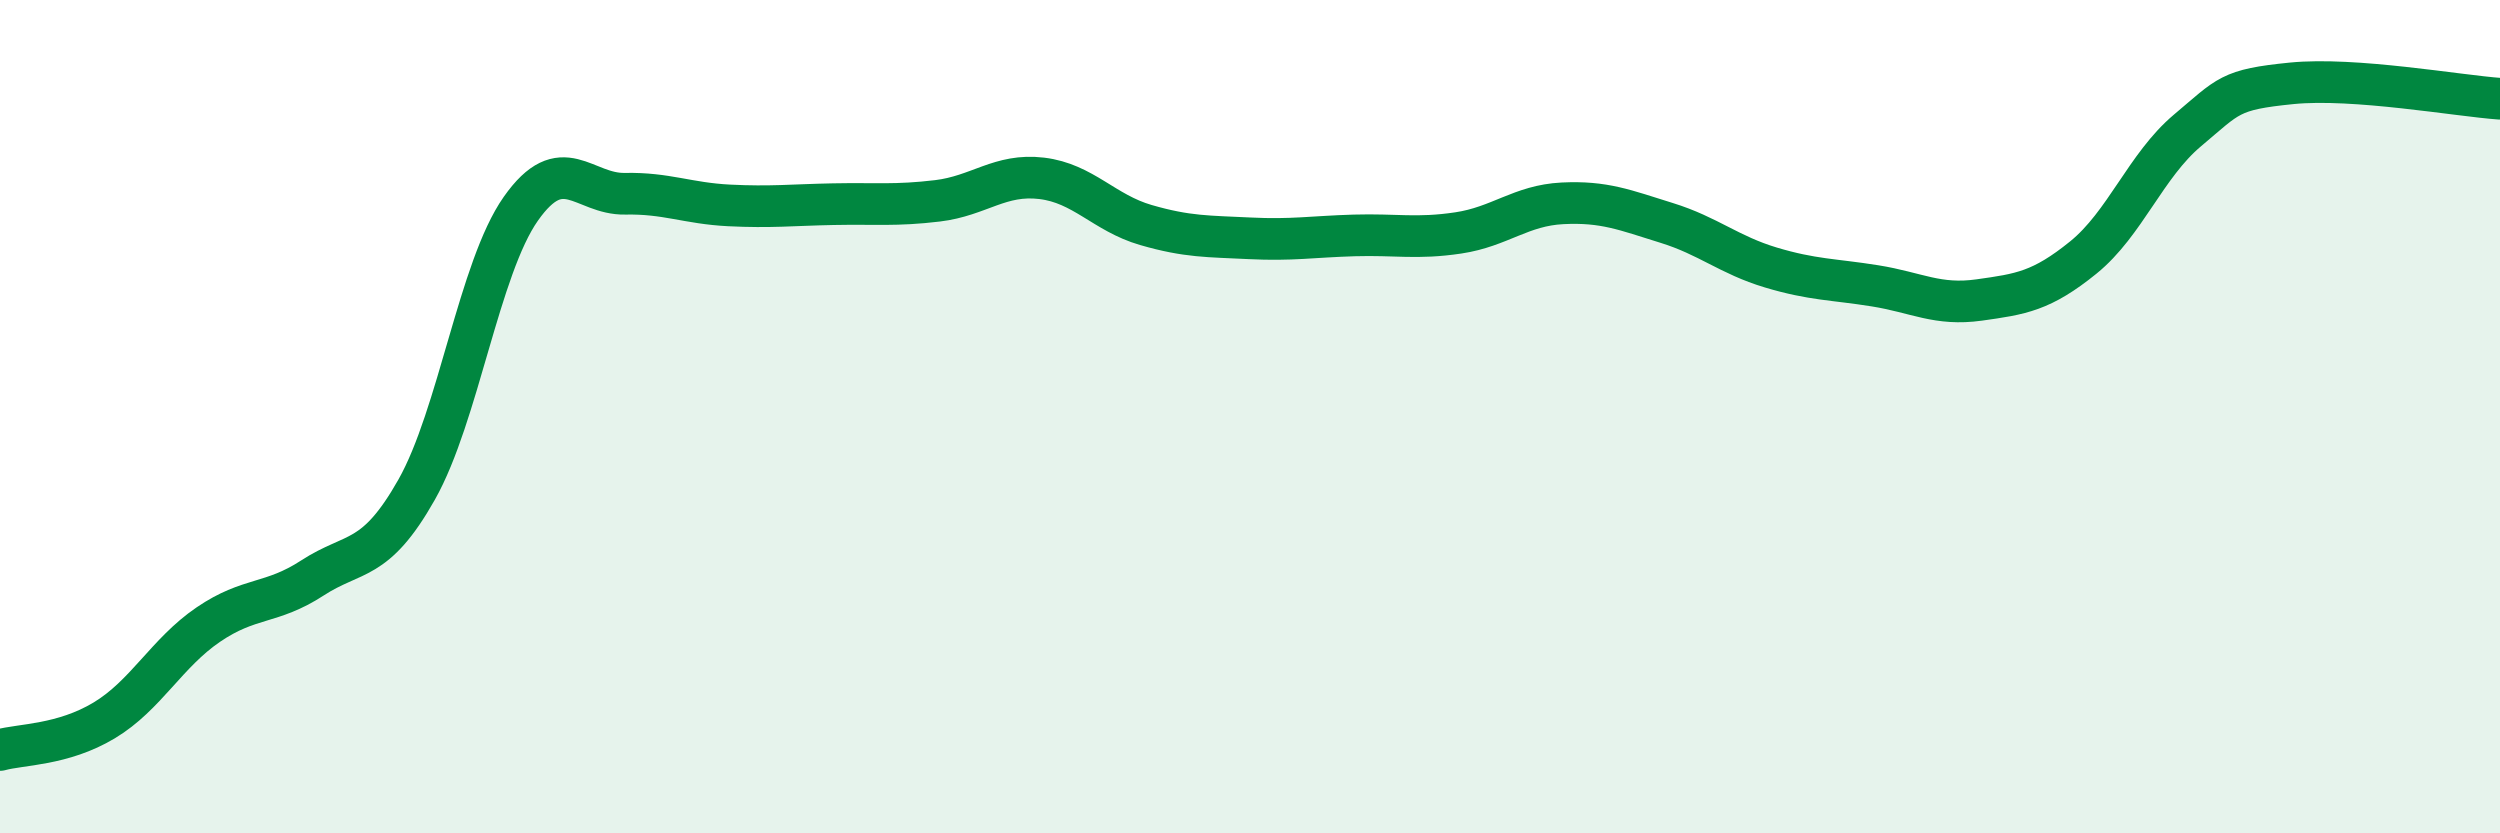
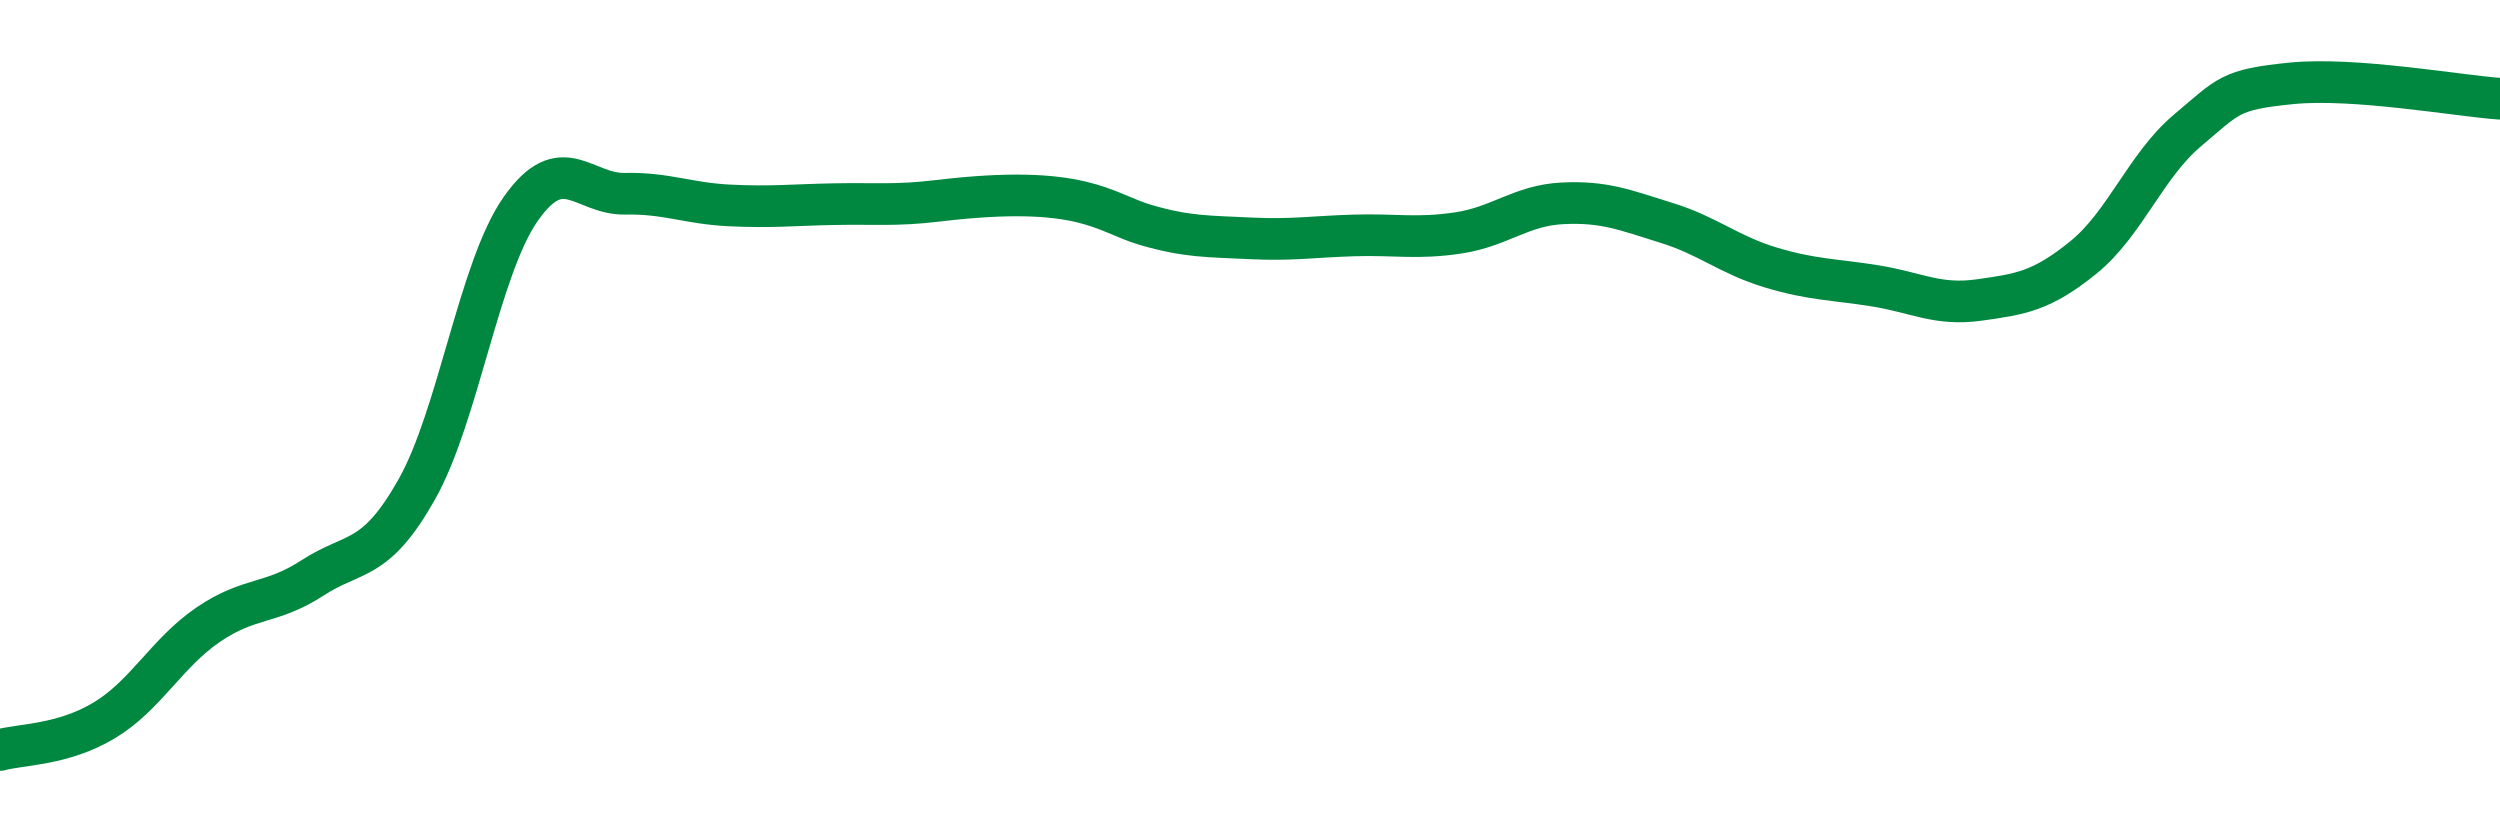
<svg xmlns="http://www.w3.org/2000/svg" width="60" height="20" viewBox="0 0 60 20">
-   <path d="M 0,18 C 0.5,17.86 1.5,17.89 2.5,17.29 C 3.5,16.69 4,15.67 5,14.99 C 6,14.31 6.5,14.52 7.5,13.87 C 8.5,13.22 9,13.52 10,11.75 C 11,9.98 11.5,6.43 12.5,5.01 C 13.5,3.59 14,4.67 15,4.65 C 16,4.63 16.5,4.88 17.5,4.93 C 18.5,4.98 19,4.92 20,4.9 C 21,4.88 21.5,4.94 22.5,4.82 C 23.5,4.7 24,4.16 25,4.28 C 26,4.4 26.5,5.11 27.5,5.4 C 28.5,5.69 29,5.67 30,5.72 C 31,5.77 31.5,5.68 32.5,5.65 C 33.5,5.62 34,5.74 35,5.59 C 36,5.44 36.5,4.93 37.5,4.88 C 38.5,4.83 39,5.04 40,5.35 C 41,5.66 41.5,6.12 42.5,6.42 C 43.5,6.72 44,6.7 45,6.86 C 46,7.02 46.5,7.34 47.5,7.2 C 48.5,7.06 49,6.99 50,6.18 C 51,5.37 51.5,3.97 52.5,3.13 C 53.5,2.29 53.5,2.15 55,2 C 56.5,1.85 59,2.3 60,2.37L60 20L0 20Z" fill="#008740" opacity="0.1" stroke-linecap="round" stroke-linejoin="round" />
-   <path d="M 0,18 C 0.5,17.86 1.5,17.89 2.5,17.29 C 3.5,16.69 4,15.67 5,14.99 C 6,14.31 6.5,14.52 7.5,13.87 C 8.5,13.22 9,13.52 10,11.75 C 11,9.98 11.5,6.43 12.5,5.01 C 13.5,3.59 14,4.67 15,4.65 C 16,4.63 16.5,4.88 17.5,4.93 C 18.5,4.98 19,4.92 20,4.9 C 21,4.88 21.5,4.94 22.5,4.82 C 23.5,4.7 24,4.16 25,4.28 C 26,4.4 26.5,5.11 27.5,5.4 C 28.5,5.69 29,5.67 30,5.72 C 31,5.77 31.5,5.68 32.5,5.65 C 33.5,5.62 34,5.74 35,5.59 C 36,5.44 36.5,4.93 37.5,4.88 C 38.5,4.83 39,5.04 40,5.35 C 41,5.66 41.5,6.12 42.5,6.42 C 43.5,6.72 44,6.7 45,6.86 C 46,7.02 46.5,7.34 47.5,7.2 C 48.5,7.06 49,6.99 50,6.18 C 51,5.37 51.5,3.97 52.5,3.13 C 53.5,2.29 53.5,2.15 55,2 C 56.5,1.85 59,2.3 60,2.37" stroke="#008740" stroke-width="1" fill="none" stroke-linecap="round" stroke-linejoin="round" />
+   <path d="M 0,18 C 0.5,17.86 1.5,17.89 2.5,17.29 C 3.5,16.69 4,15.67 5,14.99 C 6,14.31 6.5,14.52 7.5,13.87 C 8.5,13.22 9,13.52 10,11.75 C 11,9.98 11.5,6.43 12.5,5.01 C 13.5,3.59 14,4.67 15,4.65 C 16,4.63 16.5,4.88 17.5,4.93 C 18.5,4.98 19,4.92 20,4.9 C 21,4.88 21.5,4.94 22.5,4.82 C 26,4.4 26.5,5.11 27.5,5.4 C 28.5,5.69 29,5.67 30,5.72 C 31,5.77 31.5,5.68 32.5,5.65 C 33.5,5.62 34,5.74 35,5.59 C 36,5.44 36.5,4.93 37.5,4.88 C 38.5,4.83 39,5.04 40,5.35 C 41,5.66 41.5,6.12 42.5,6.42 C 43.5,6.72 44,6.7 45,6.86 C 46,7.02 46.5,7.34 47.5,7.2 C 48.5,7.06 49,6.99 50,6.18 C 51,5.37 51.5,3.97 52.5,3.13 C 53.5,2.29 53.5,2.15 55,2 C 56.5,1.85 59,2.3 60,2.37" stroke="#008740" stroke-width="1" fill="none" stroke-linecap="round" stroke-linejoin="round" />
</svg>